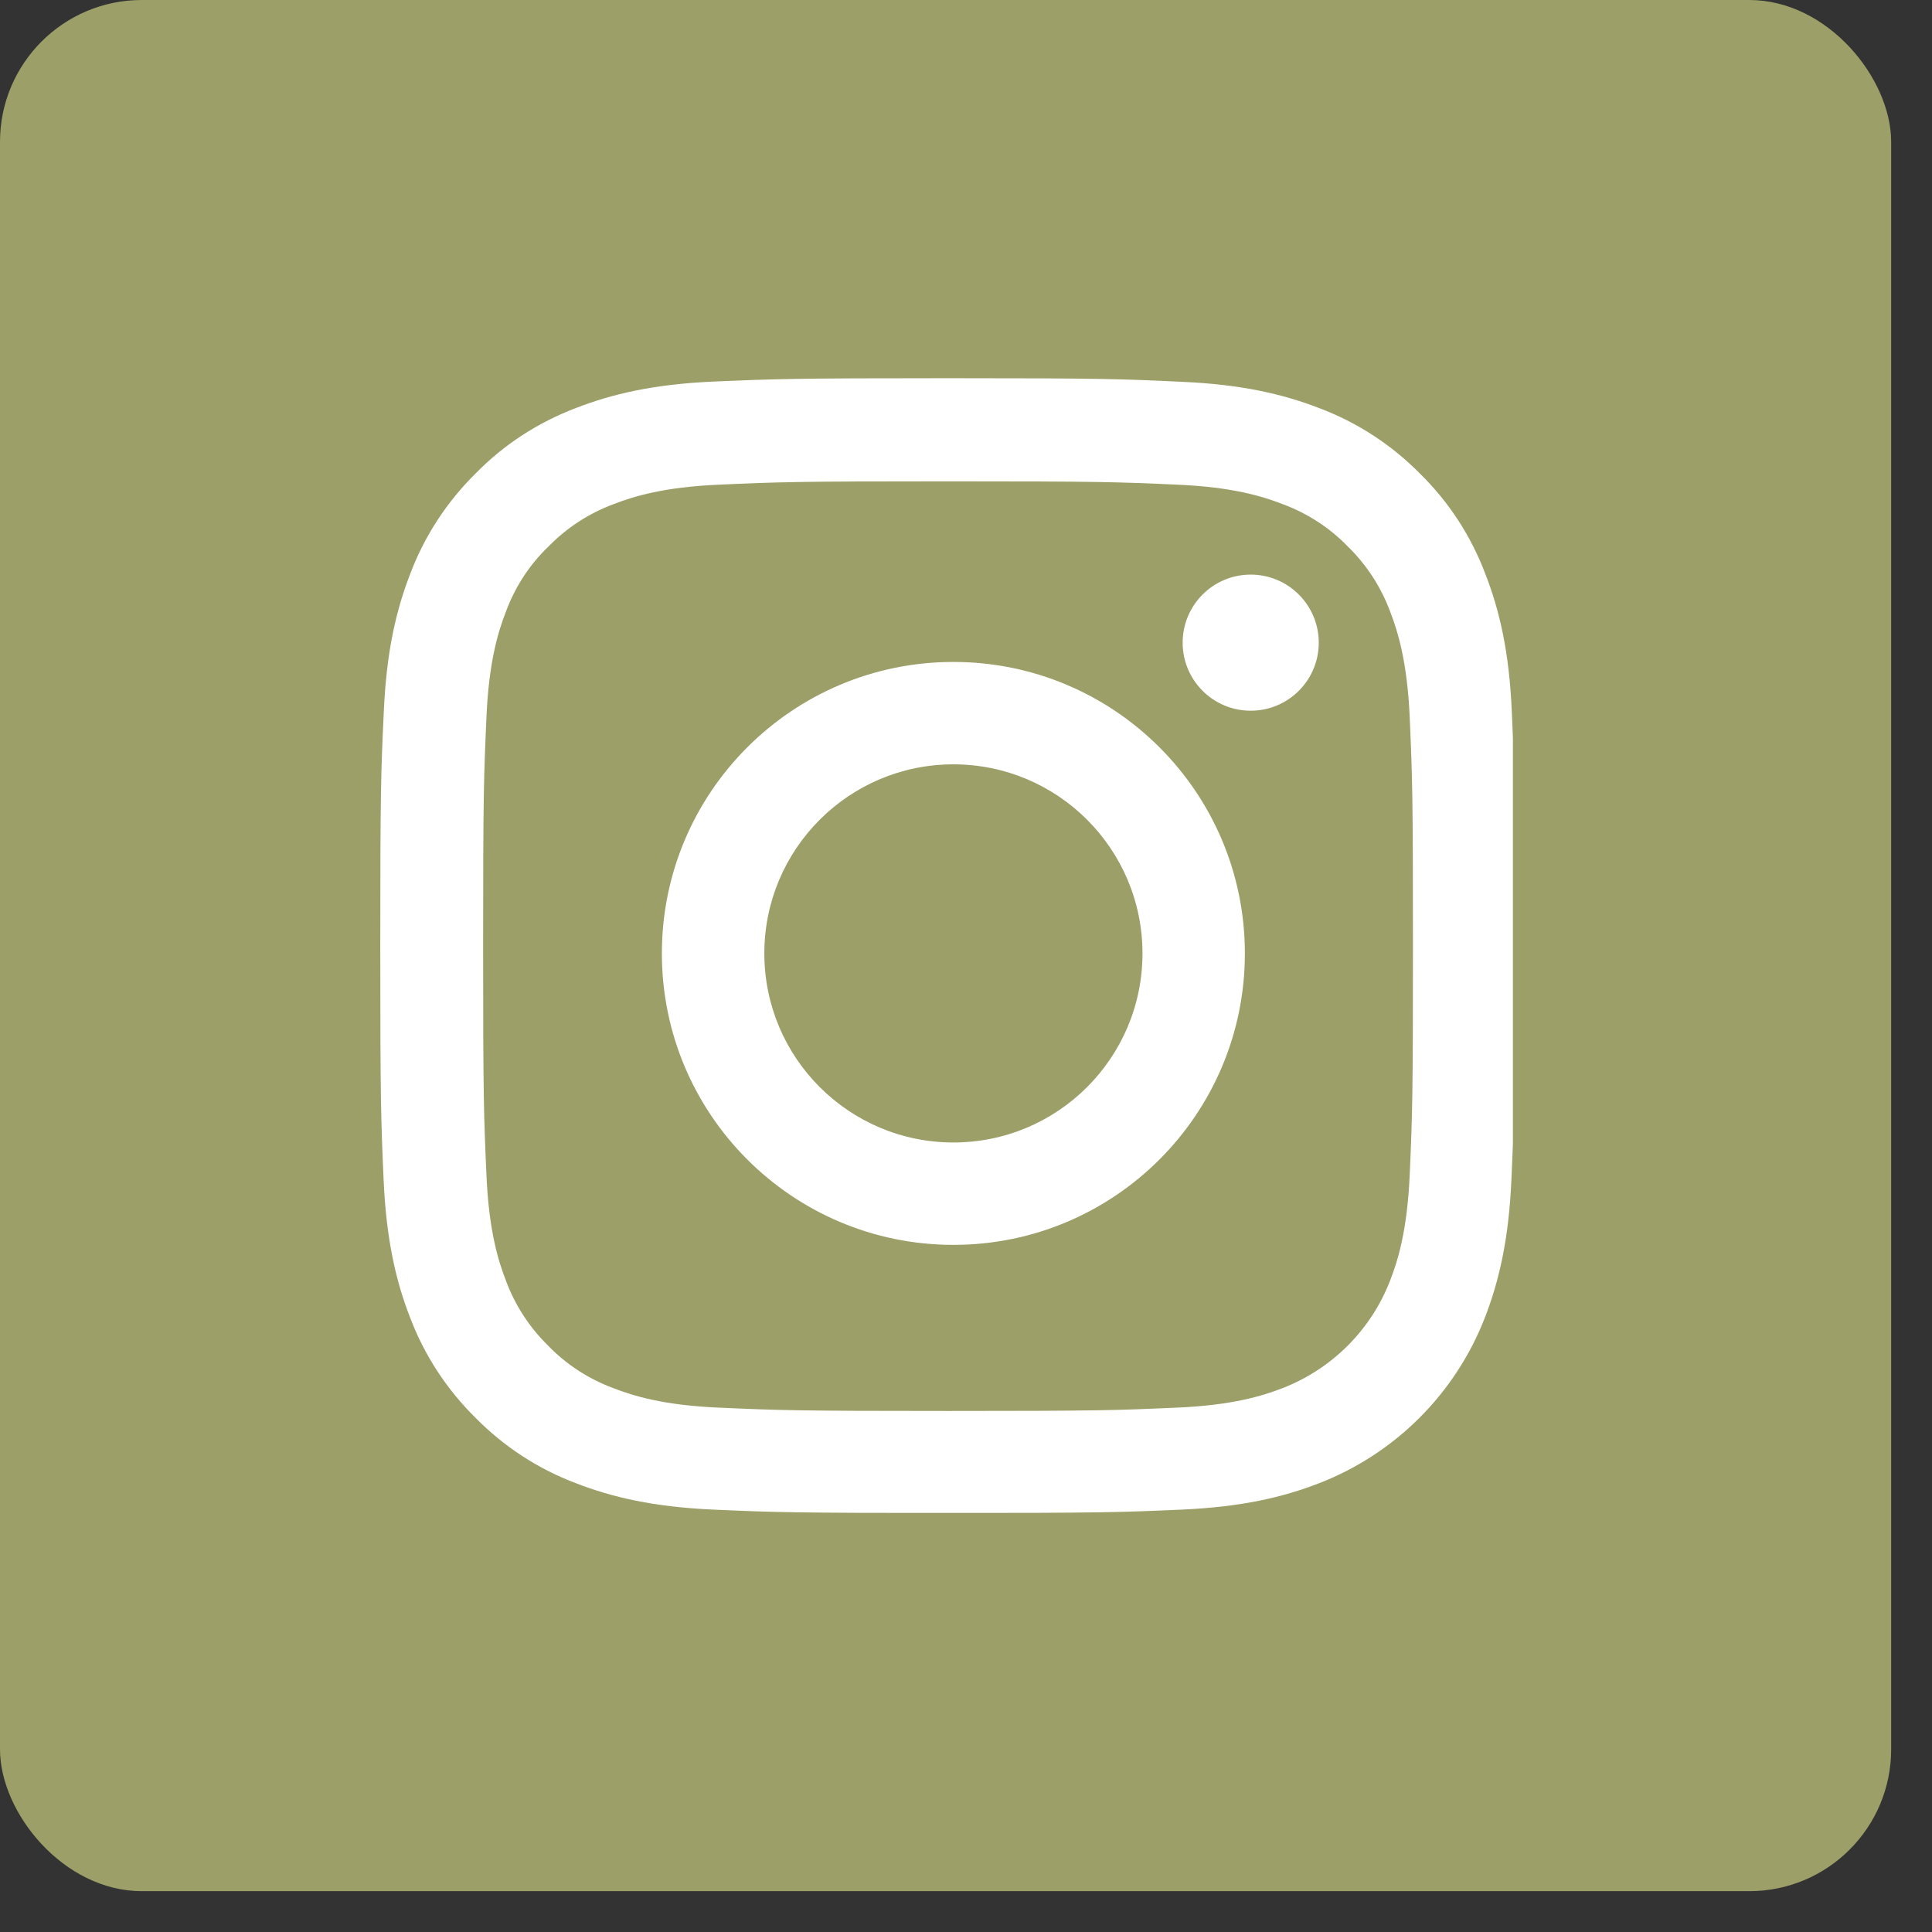
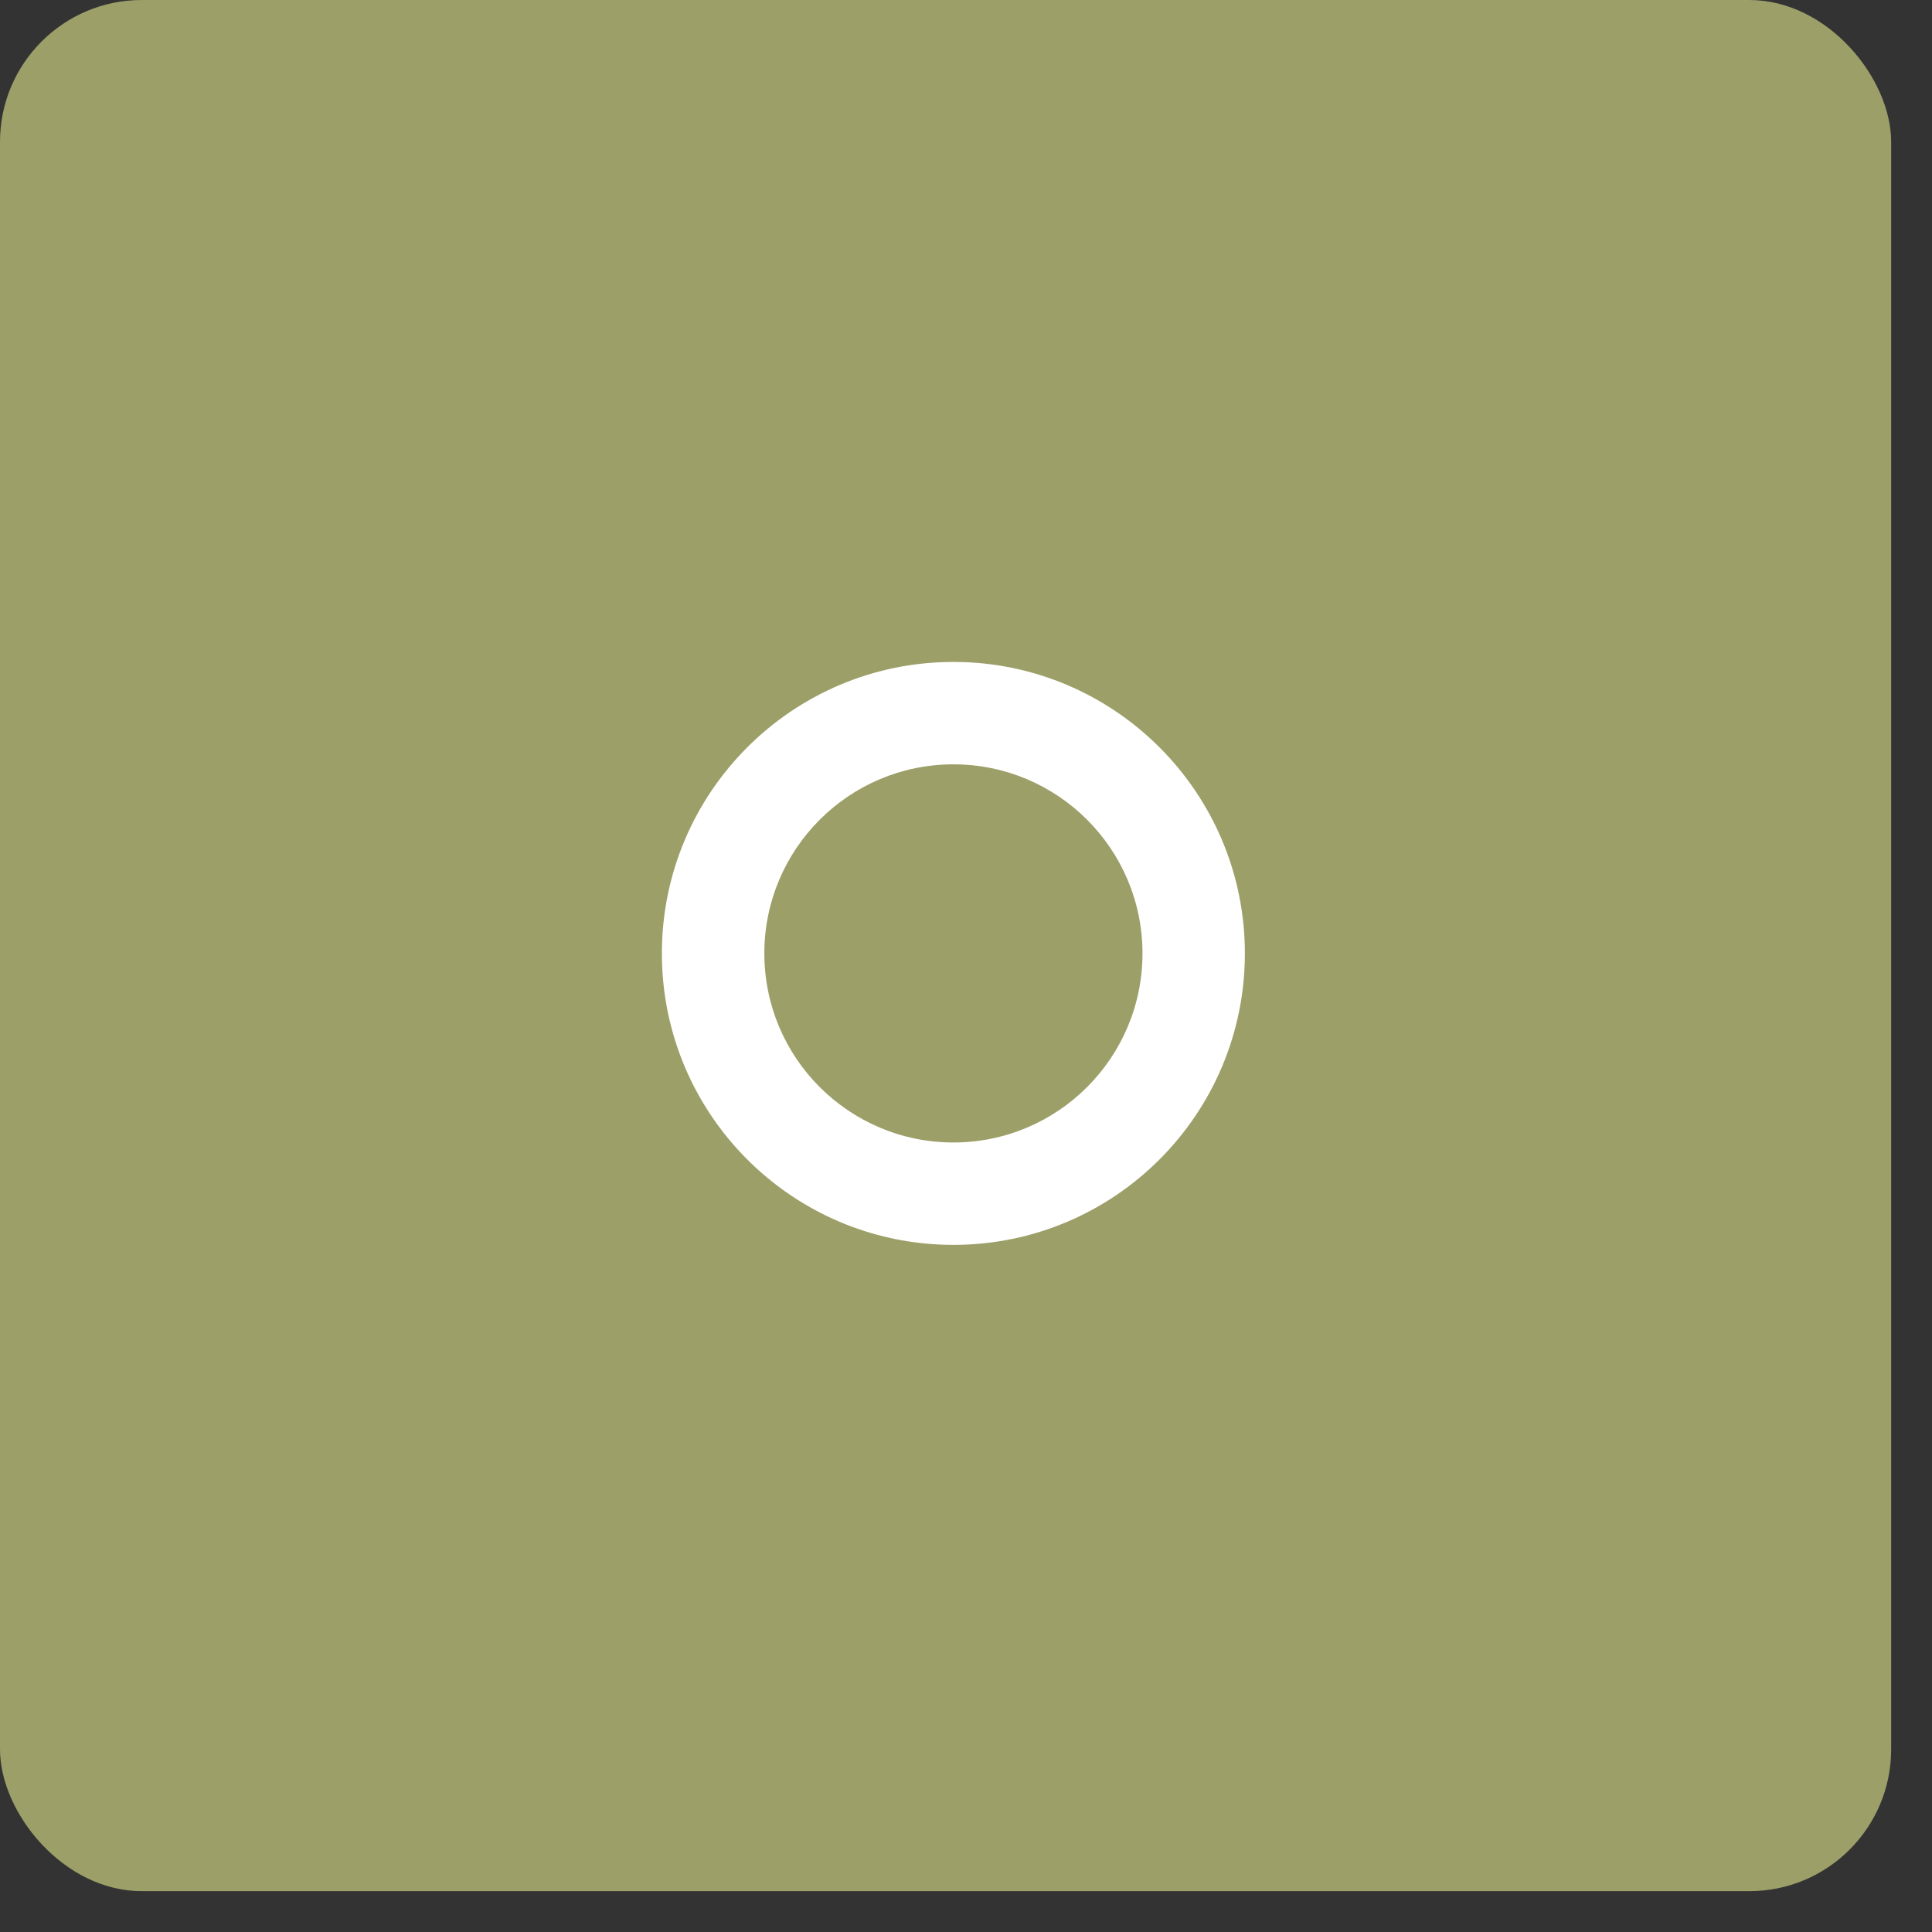
<svg xmlns="http://www.w3.org/2000/svg" width="29" height="29" viewBox="0 0 29 29" fill="none">
  <rect x="0" y="0" width="29" height="29" fill="#333333" stroke="none" />
  <rect width="28.387" height="28.387" rx="2.129" fill="#9C9F68" />
  <g clip-path="url(#clip0)">
-     <path d="M22.693 10.685C22.654 9.78 22.507 9.158 22.297 8.619C22.081 8.046 21.748 7.534 21.313 7.108C20.887 6.676 20.371 6.34 19.805 6.127C19.263 5.917 18.644 5.771 17.739 5.731C16.827 5.688 16.538 5.677 14.226 5.677C11.913 5.677 11.624 5.688 10.715 5.727C9.81 5.767 9.188 5.914 8.649 6.123C8.077 6.34 7.564 6.672 7.138 7.108C6.706 7.534 6.37 8.05 6.157 8.615C5.947 9.158 5.801 9.777 5.761 10.682C5.718 11.593 5.708 11.883 5.708 14.195C5.708 16.508 5.718 16.797 5.758 17.706C5.798 18.61 5.944 19.233 6.154 19.772C6.37 20.344 6.706 20.856 7.138 21.282C7.564 21.715 8.08 22.051 8.646 22.264C9.188 22.474 9.807 22.62 10.712 22.66C11.62 22.7 11.91 22.71 14.222 22.71C16.535 22.71 16.824 22.7 17.733 22.66C18.637 22.62 19.26 22.474 19.799 22.264C20.943 21.821 21.848 20.916 22.291 19.772C22.5 19.23 22.647 18.61 22.687 17.706C22.727 16.797 22.737 16.508 22.737 14.195C22.737 11.883 22.733 11.593 22.693 10.685ZM21.16 17.639C21.123 18.471 20.983 18.92 20.867 19.219C20.581 19.962 19.992 20.55 19.25 20.837C18.95 20.953 18.498 21.093 17.669 21.129C16.771 21.169 16.501 21.179 14.229 21.179C11.956 21.179 11.684 21.169 10.788 21.129C9.957 21.093 9.507 20.953 9.208 20.837C8.839 20.7 8.503 20.484 8.23 20.201C7.947 19.925 7.731 19.592 7.594 19.223C7.478 18.923 7.338 18.471 7.302 17.642C7.262 16.744 7.252 16.474 7.252 14.202C7.252 11.929 7.262 11.657 7.302 10.762C7.338 9.93 7.478 9.481 7.594 9.181C7.731 8.812 7.947 8.476 8.233 8.203C8.509 7.92 8.842 7.704 9.211 7.567C9.511 7.451 9.963 7.311 10.792 7.275C11.69 7.235 11.96 7.225 14.232 7.225C16.508 7.225 16.777 7.235 17.673 7.275C18.504 7.311 18.954 7.451 19.253 7.567C19.622 7.704 19.958 7.92 20.231 8.203C20.514 8.479 20.73 8.812 20.867 9.181C20.983 9.481 21.123 9.933 21.16 10.762C21.2 11.66 21.209 11.929 21.209 14.202C21.209 16.474 21.2 16.741 21.16 17.639Z" fill="white" />
    <path d="M14.311 9.936C11.895 9.936 9.935 11.895 9.935 14.311C9.935 16.727 11.895 18.686 14.311 18.686C16.726 18.686 18.686 16.727 18.686 14.311C18.686 11.895 16.726 9.936 14.311 9.936ZM14.311 17.149C12.744 17.149 11.473 15.878 11.473 14.311C11.473 12.744 12.744 11.473 14.311 11.473C15.878 11.473 17.149 12.744 17.149 14.311C17.149 15.878 15.878 17.149 14.311 17.149Z" fill="white" />
-     <path d="M19.795 9.647C19.795 10.211 19.338 10.668 18.773 10.668C18.209 10.668 17.752 10.211 17.752 9.647C17.752 9.083 18.209 8.625 18.773 8.625C19.338 8.625 19.795 9.083 19.795 9.647Z" fill="white" />
  </g>
  <defs>
    <clipPath id="clip0">
      <rect width="17.032" height="17.032" fill="white" transform="translate(5.677 5.677)" />
    </clipPath>
  </defs>
</svg>